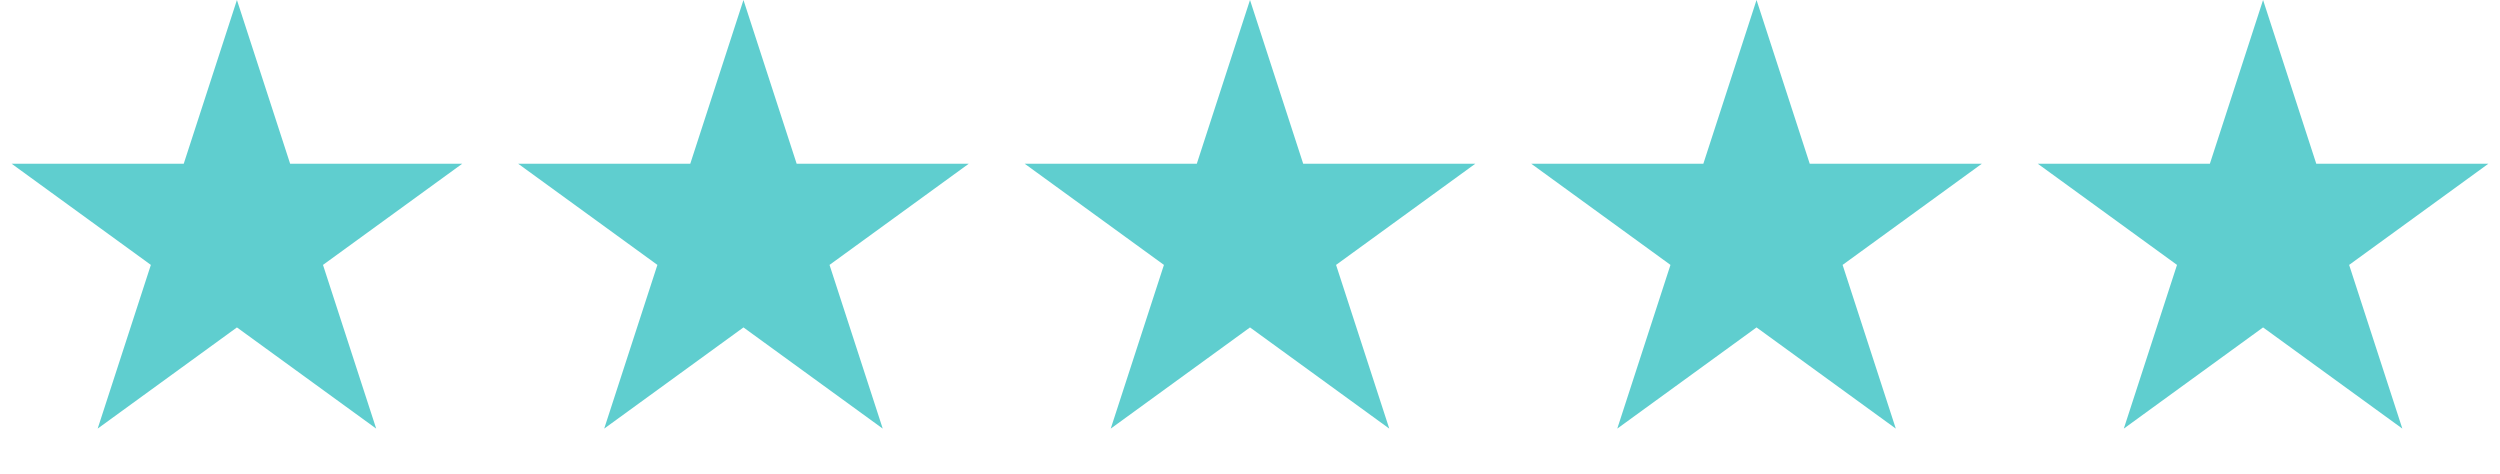
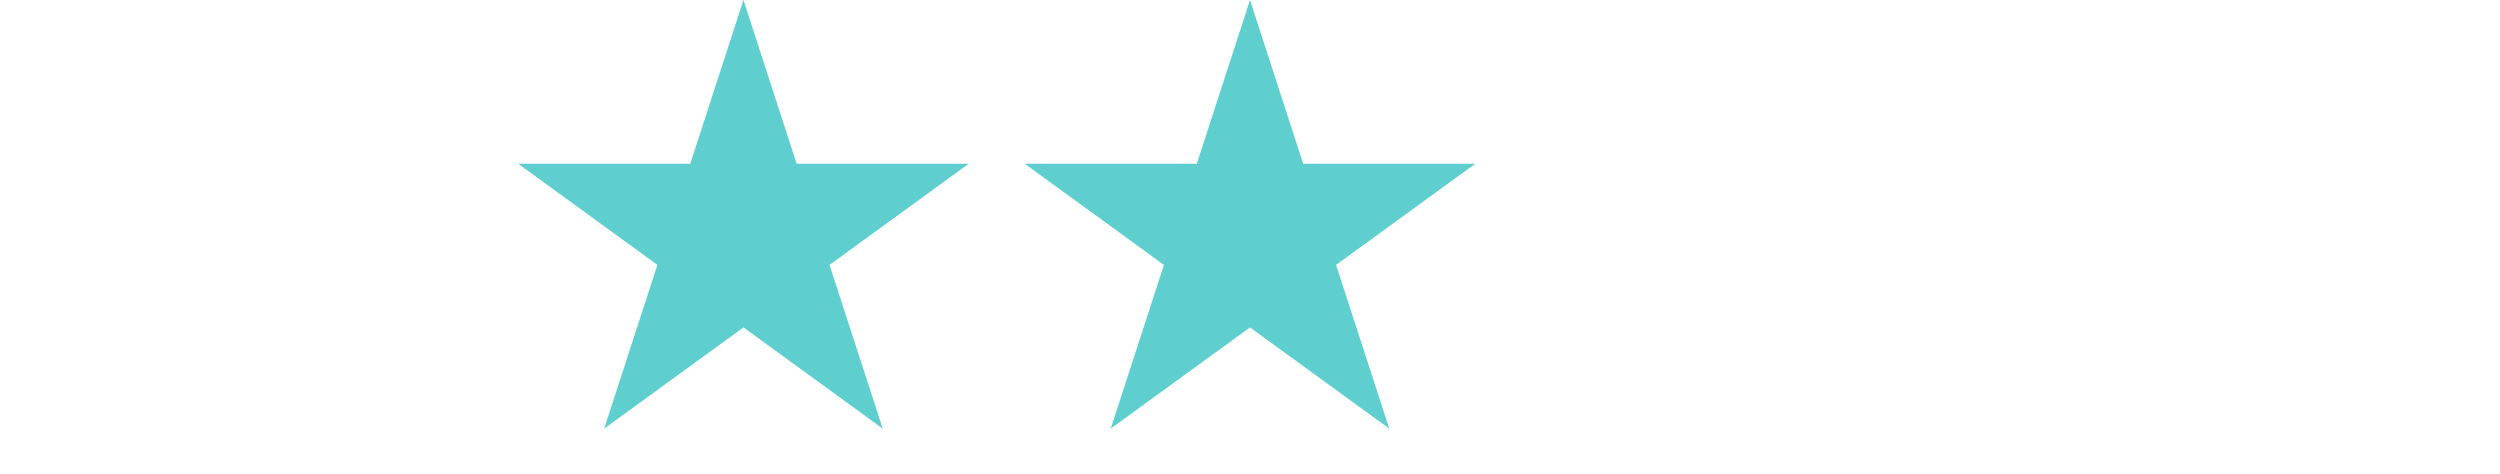
<svg xmlns="http://www.w3.org/2000/svg" width="153" height="29" viewBox="0 0 153 29" fill="none">
-   <path d="M14.5 0L17.756 10.019L28.29 10.019L19.767 16.212L23.023 26.231L14.5 20.038L5.977 26.231L9.233 16.212L0.71 10.019L11.245 10.019L14.5 0Z" fill="#5FCECF" />
  <path d="M45.5 0L48.755 10.019L59.29 10.019L50.767 16.212L54.023 26.231L45.5 20.038L36.977 26.231L40.233 16.212L31.71 10.019L42.245 10.019L45.5 0Z" fill="#5FCECF" />
  <path d="M76.5 0L79.755 10.019L90.29 10.019L81.767 16.212L85.023 26.231L76.5 20.038L67.977 26.231L71.233 16.212L62.71 10.019L73.245 10.019L76.5 0Z" fill="#5FCECF" />
-   <path d="M107.5 0L110.755 10.019L121.29 10.019L112.767 16.212L116.023 26.231L107.5 20.038L98.977 26.231L102.233 16.212L93.71 10.019L104.245 10.019L107.5 0Z" fill="#5FCECF" />
-   <path d="M138.5 0L141.755 10.019L152.29 10.019L143.767 16.212L147.023 26.231L138.5 20.038L129.977 26.231L133.233 16.212L124.71 10.019L135.245 10.019L138.5 0Z" fill="#5FCECF" />
</svg>